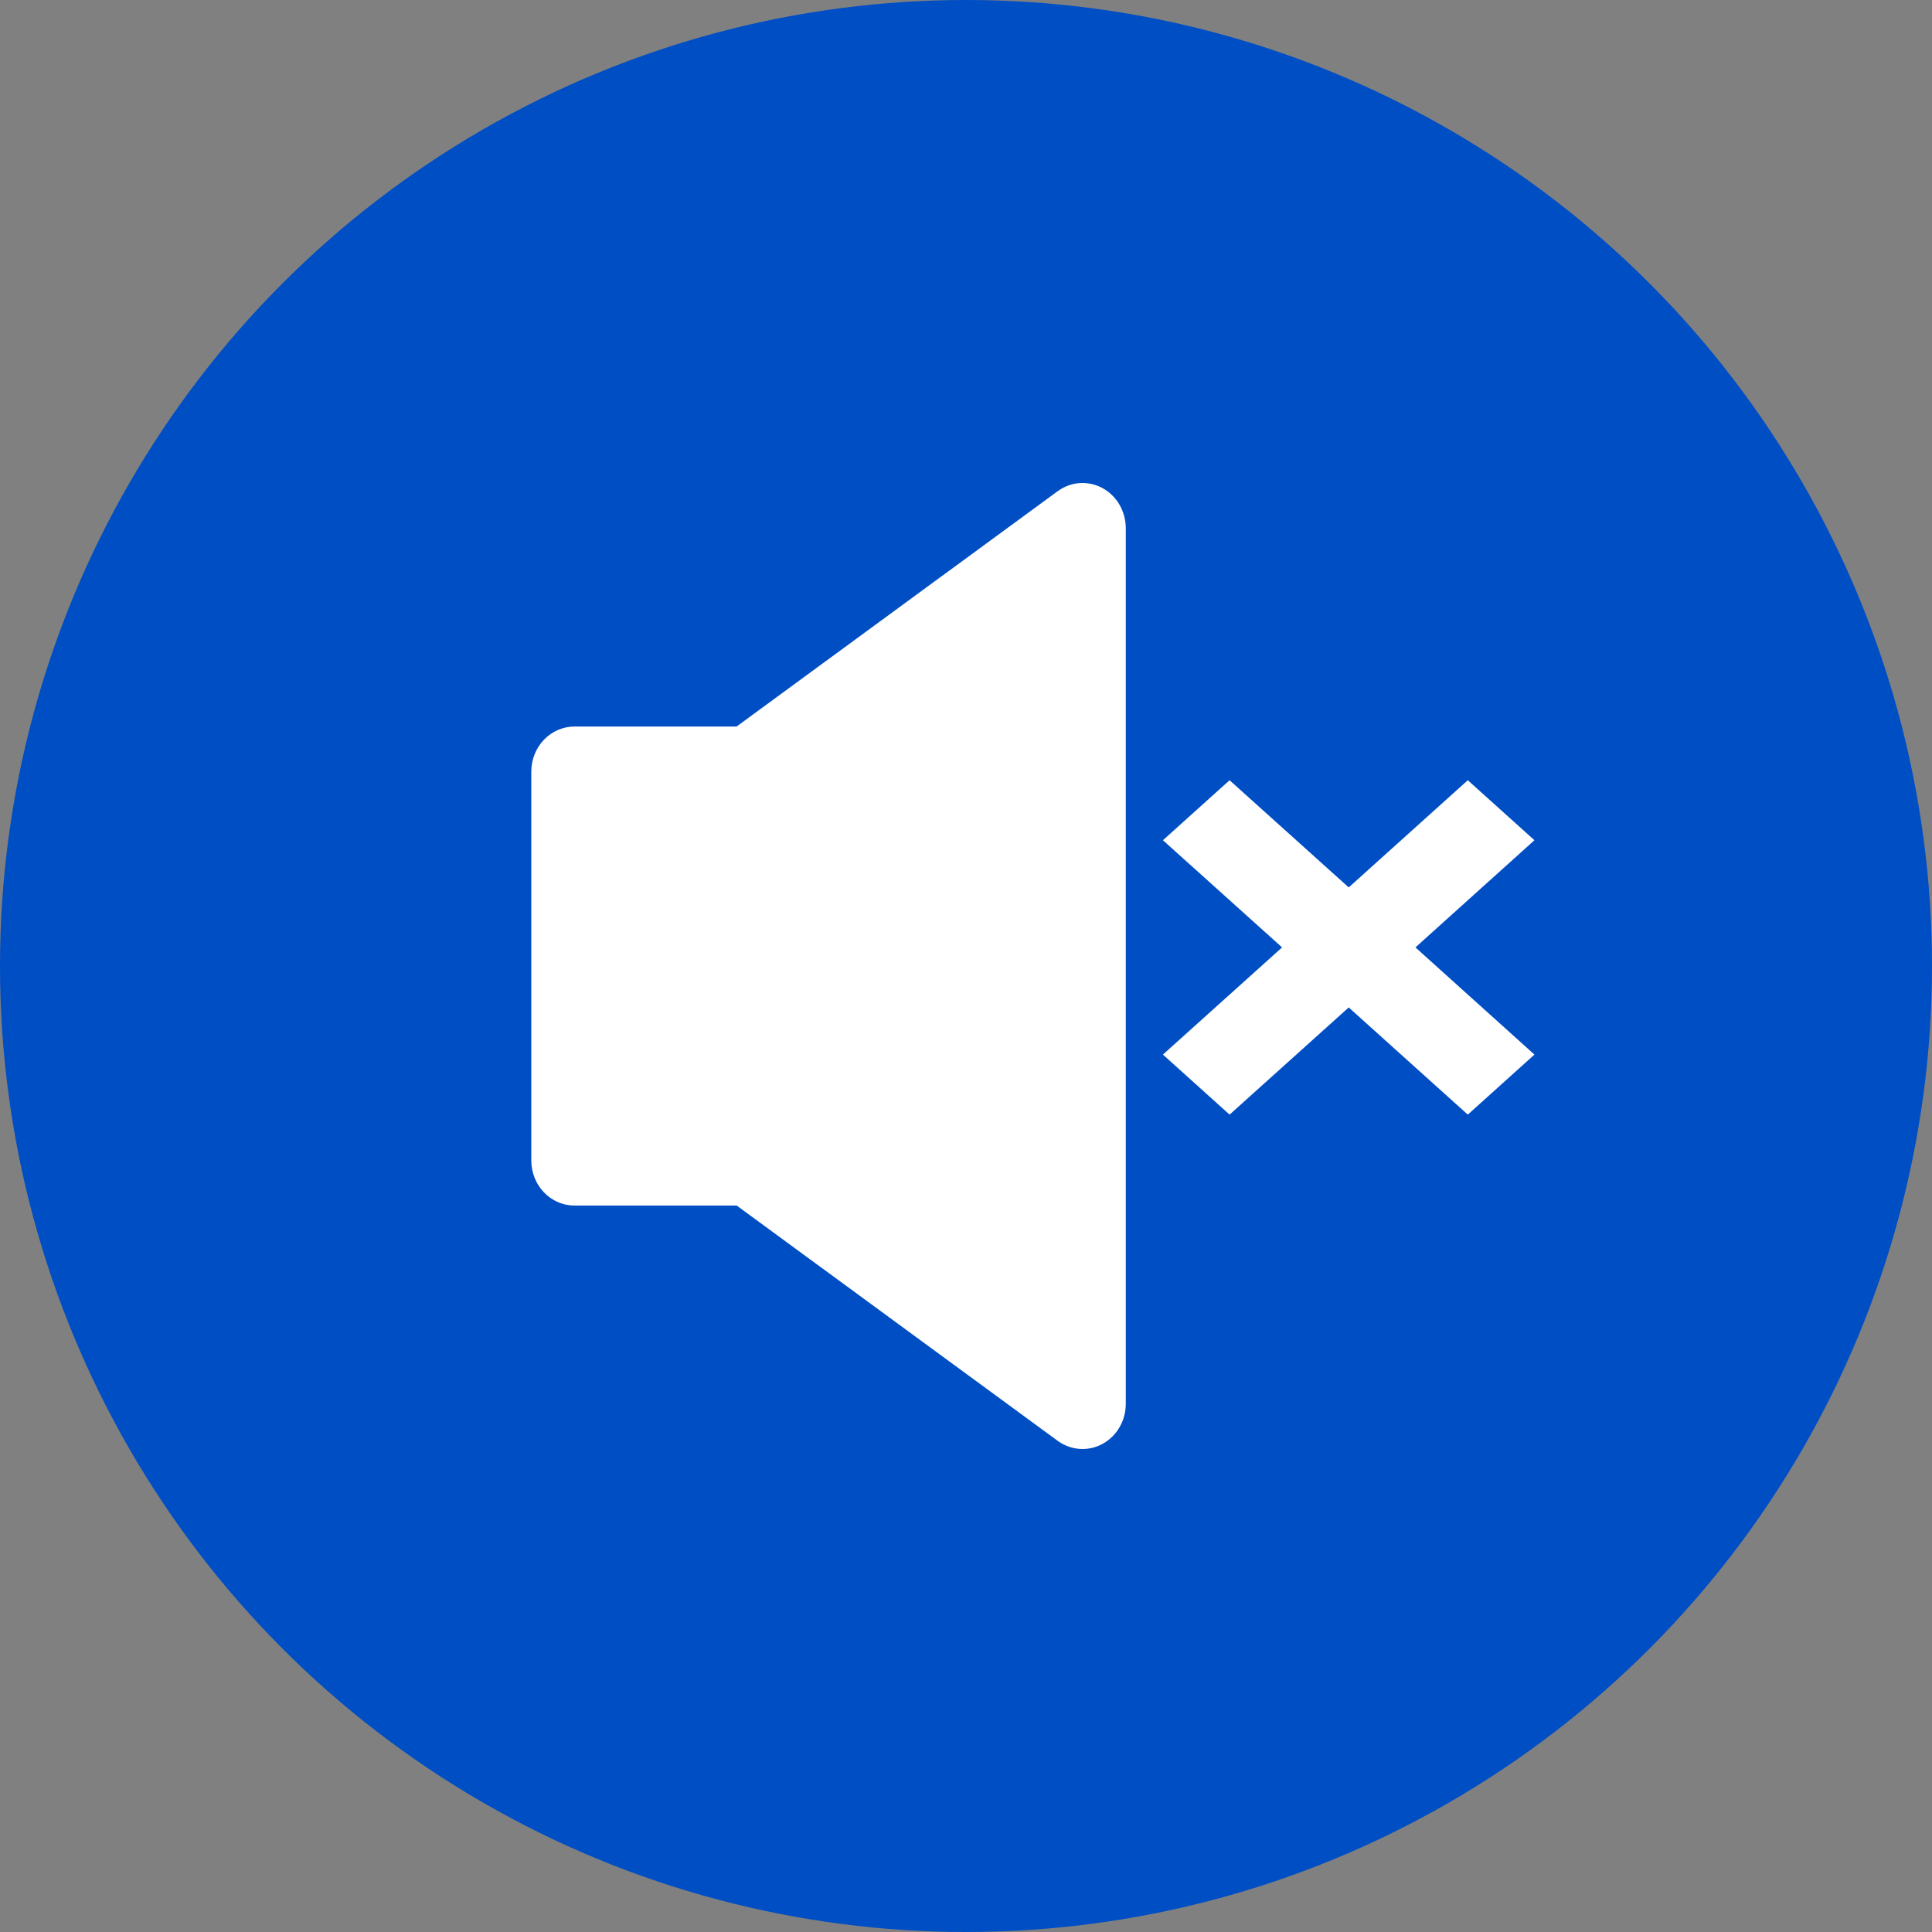
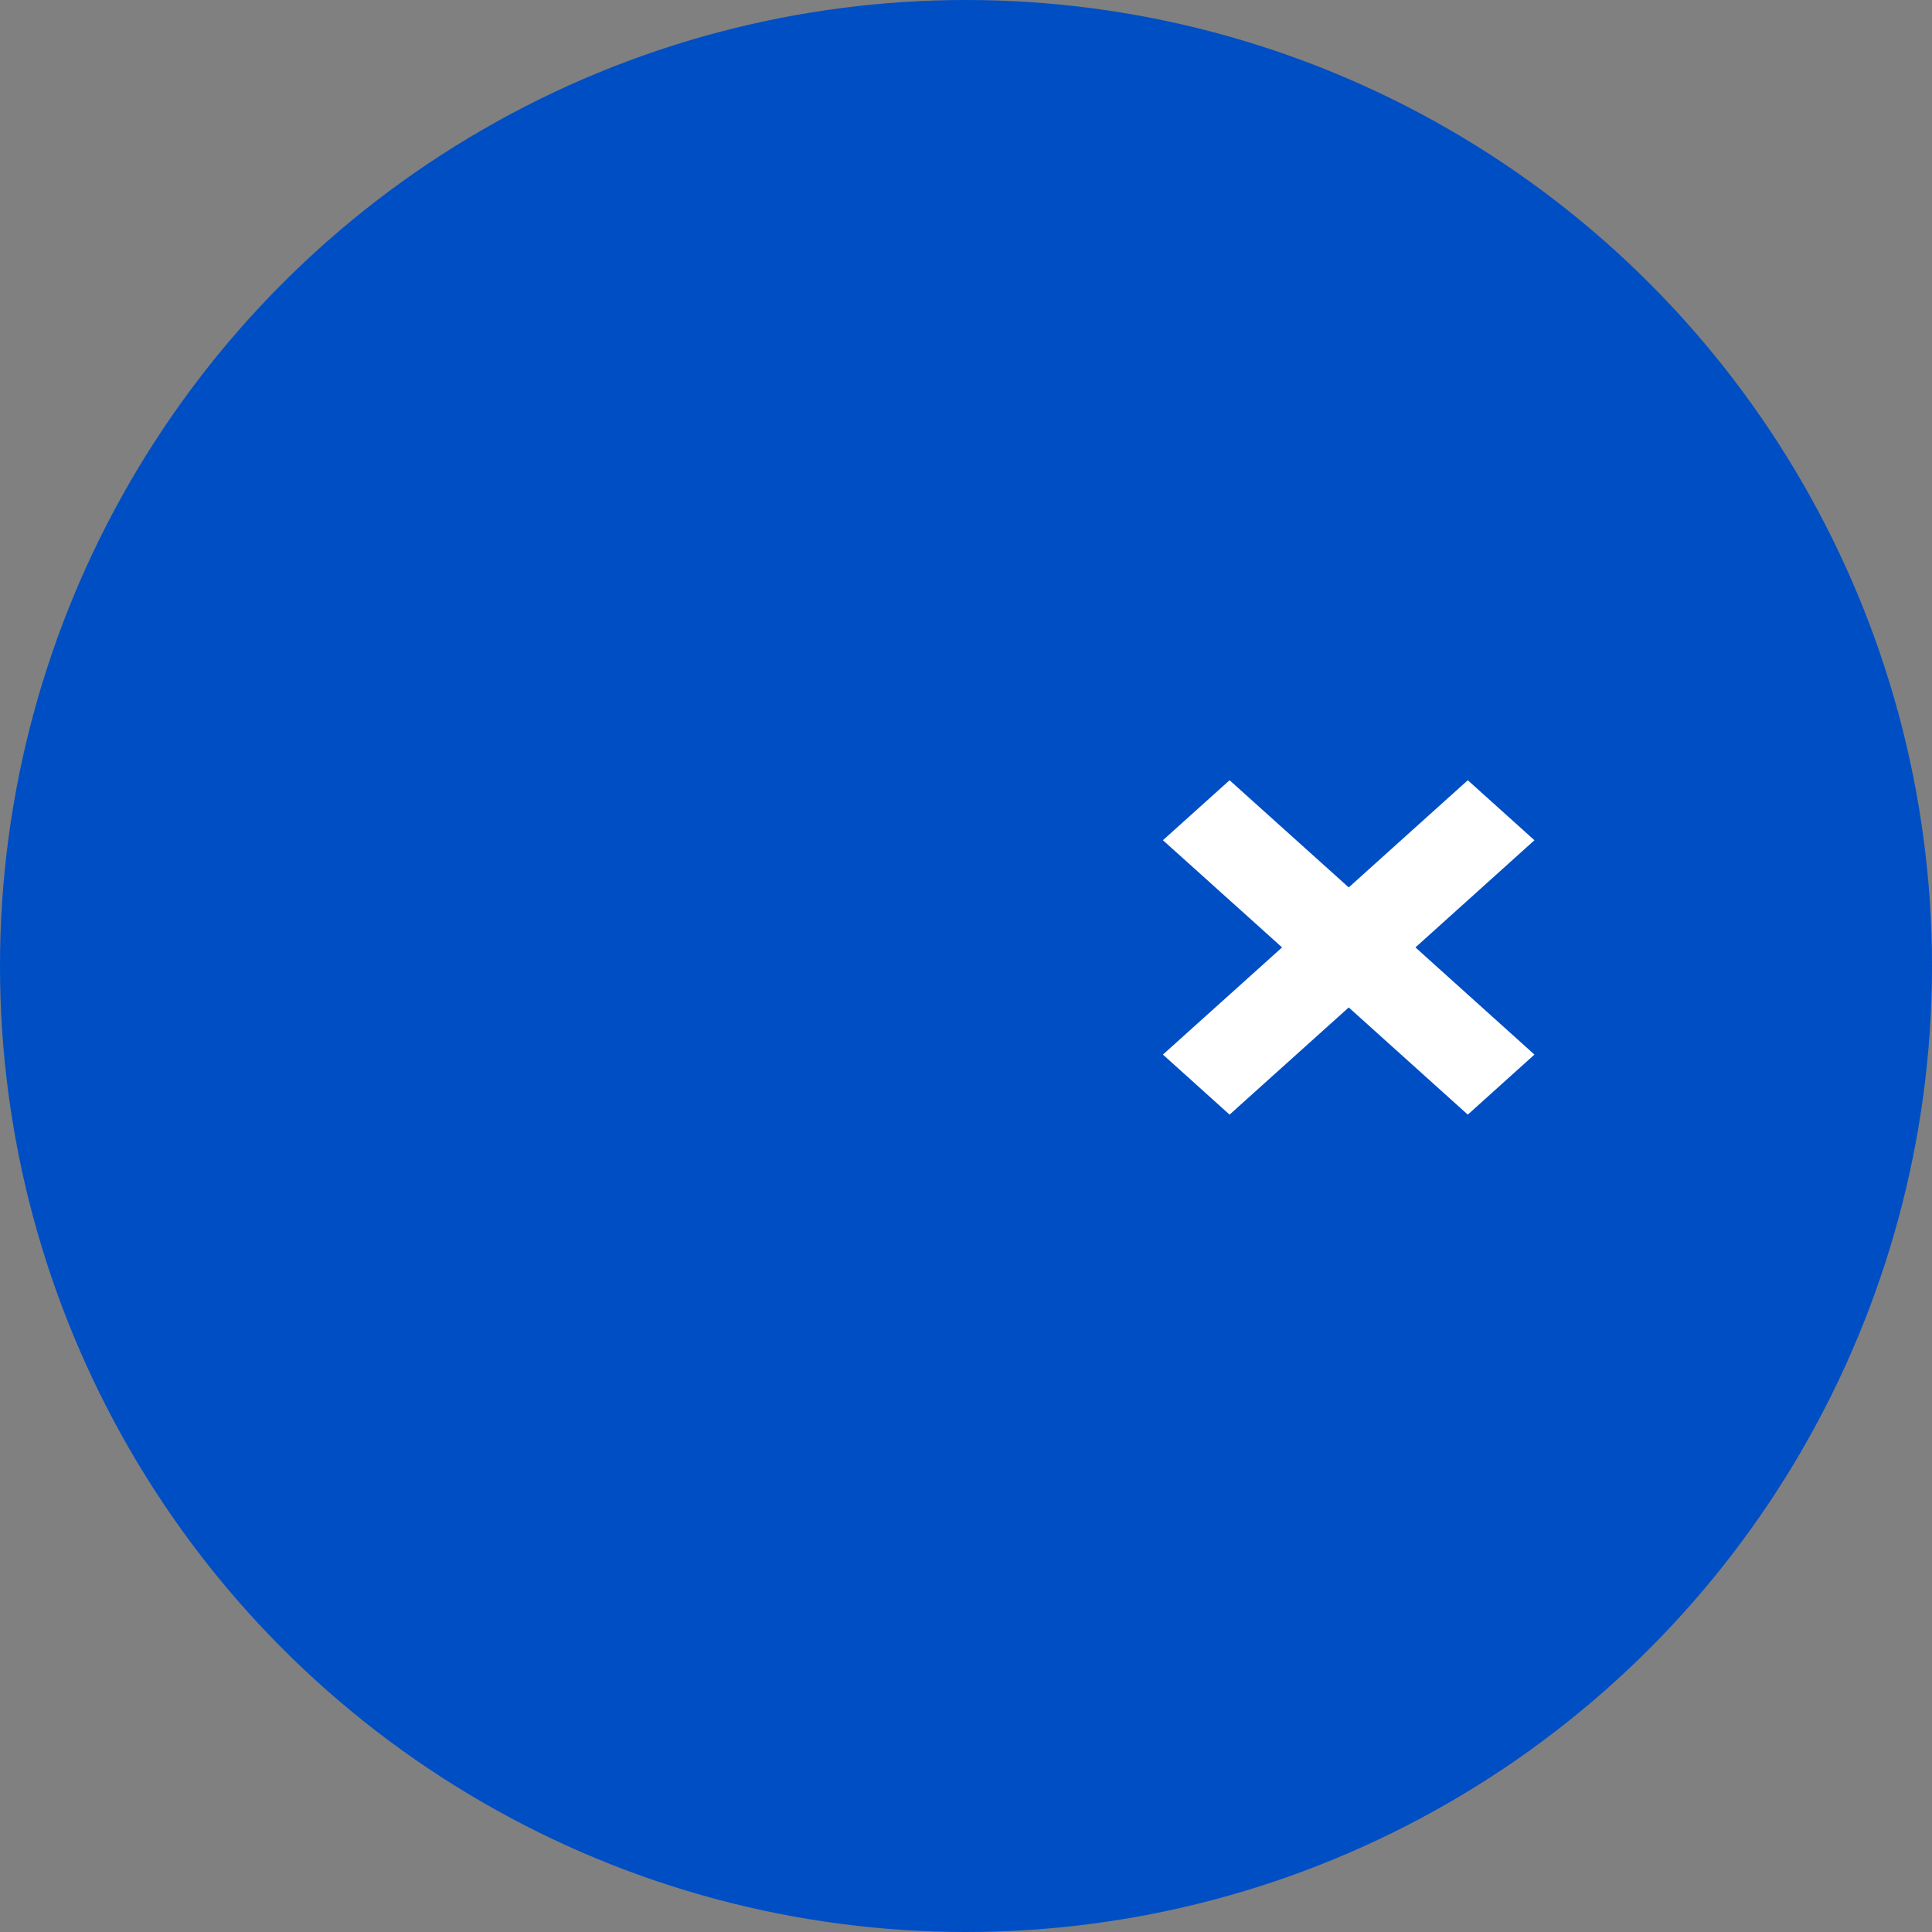
<svg xmlns="http://www.w3.org/2000/svg" width="40" height="40" viewBox="0 0 40 40" fill="none">
  <rect x="0" y="0" width="40" height="40" fill="#808080" stroke="none" />
  <circle cx="20" cy="20" r="20" fill="#004EC4" />
-   <path d="M11 15.973V24.027C11 24.274 11.094 24.512 11.262 24.687C11.43 24.862 11.658 24.96 11.895 24.96H15.253L21.901 29.833C22.035 29.93 22.193 29.987 22.356 29.998C22.519 30.009 22.682 29.973 22.827 29.894C22.972 29.815 23.093 29.697 23.178 29.551C23.263 29.405 23.308 29.238 23.308 29.067V10.932C23.307 10.761 23.262 10.594 23.177 10.448C23.092 10.302 22.97 10.184 22.825 10.105C22.68 10.026 22.517 9.991 22.353 10.002C22.19 10.013 22.033 10.071 21.899 10.169L15.25 15.042H11.895C11.658 15.042 11.431 15.14 11.263 15.314C11.095 15.489 11.001 15.725 11 15.973Z" fill="white" />
  <path d="M30.389 16.154L27.924 18.373L25.457 16.154L24.077 17.396L26.544 19.615L24.077 21.834L25.457 23.077L27.924 20.858L30.389 23.077L31.769 21.834L29.305 19.615L31.769 17.396L30.389 16.154Z" fill="white" />
</svg>